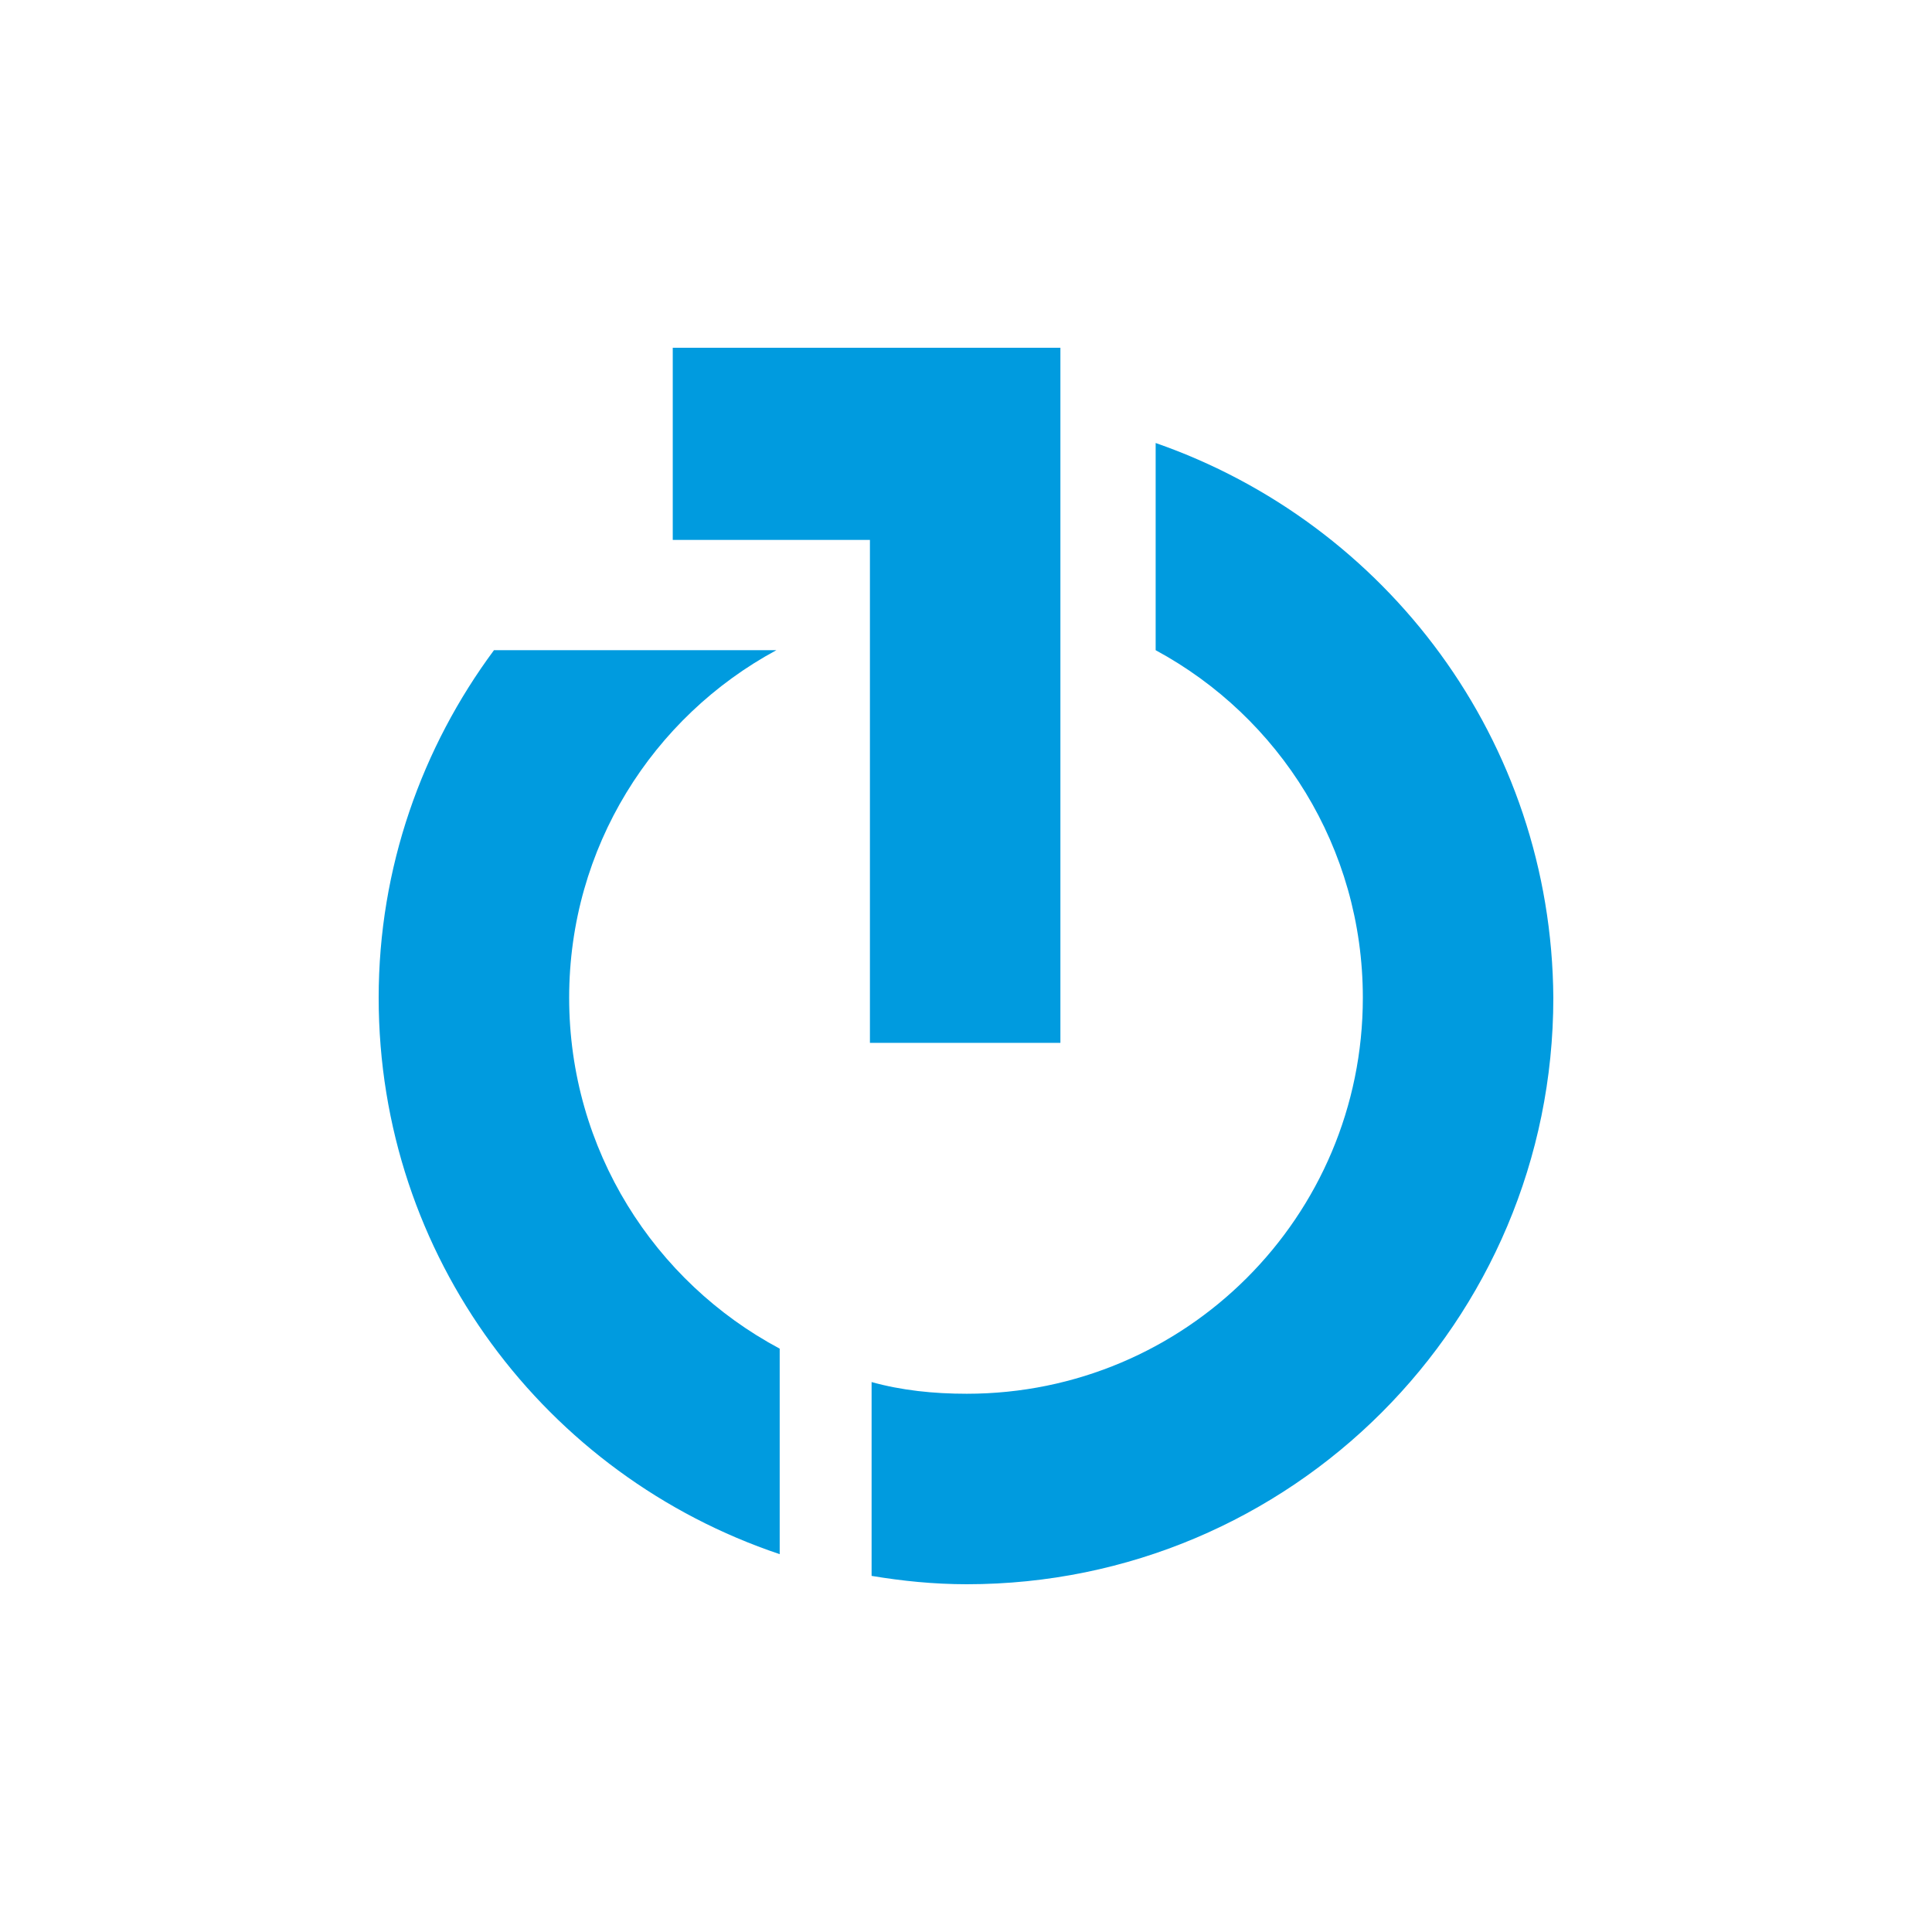
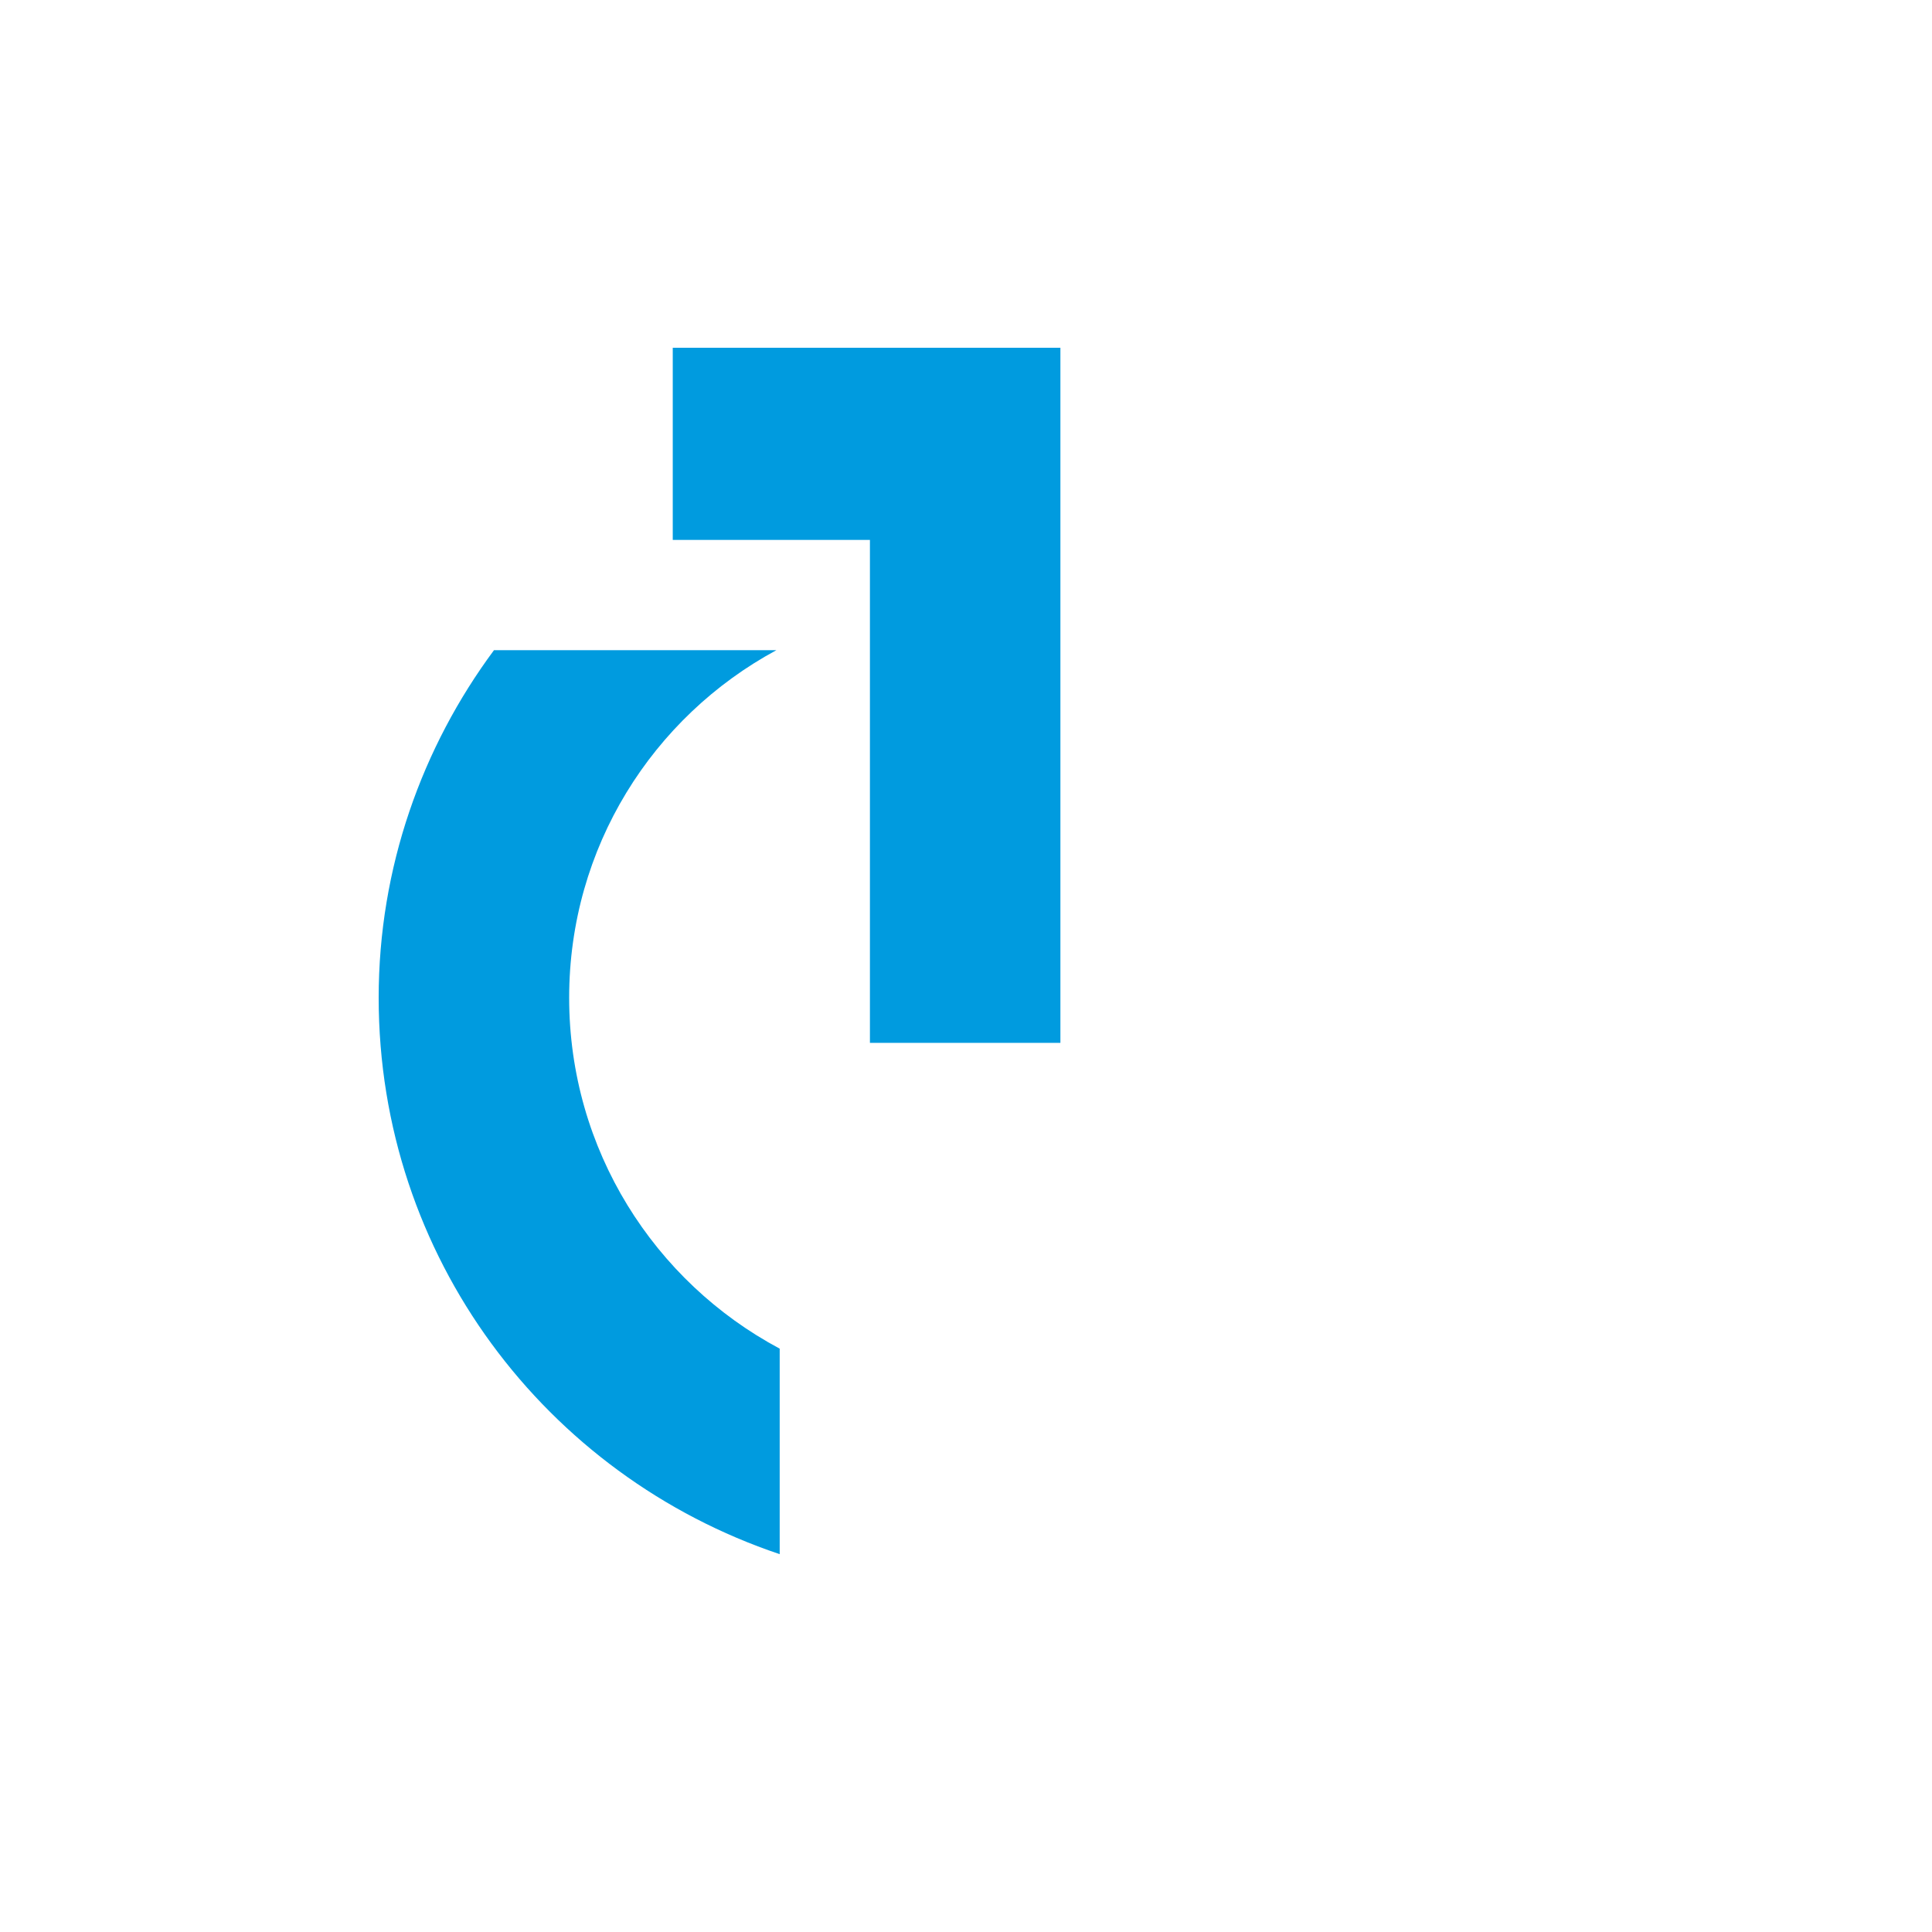
<svg xmlns="http://www.w3.org/2000/svg" width="250" height="250" viewBox="0 0 250 250" fill="none">
  <path d="M87.054 45V69.865H112.568V134.946H137.216V69.432V45H87.054Z" fill="#009BDF" />
  <path d="M73.649 129.108C73.649 109.649 84.46 92.784 100.459 84.135H63.919C54.622 96.676 49 112.243 49 129.108C49 162.622 70.622 190.946 100.892 201.108V174.514C84.676 165.865 73.649 148.784 73.649 129.108Z" fill="#009BDF" />
-   <path d="M149.541 57.324V84.135C165.541 92.784 176.351 109.649 176.351 129.108C176.351 157.432 153.432 180.351 125.108 180.351C120.784 180.351 116.676 179.919 112.784 178.838V203.919C116.676 204.568 120.784 205 125.108 205C167.054 205 201 171.054 201 129.108C200.784 95.811 179.378 67.703 149.541 57.324Z" fill="#009BDF" />
</svg>